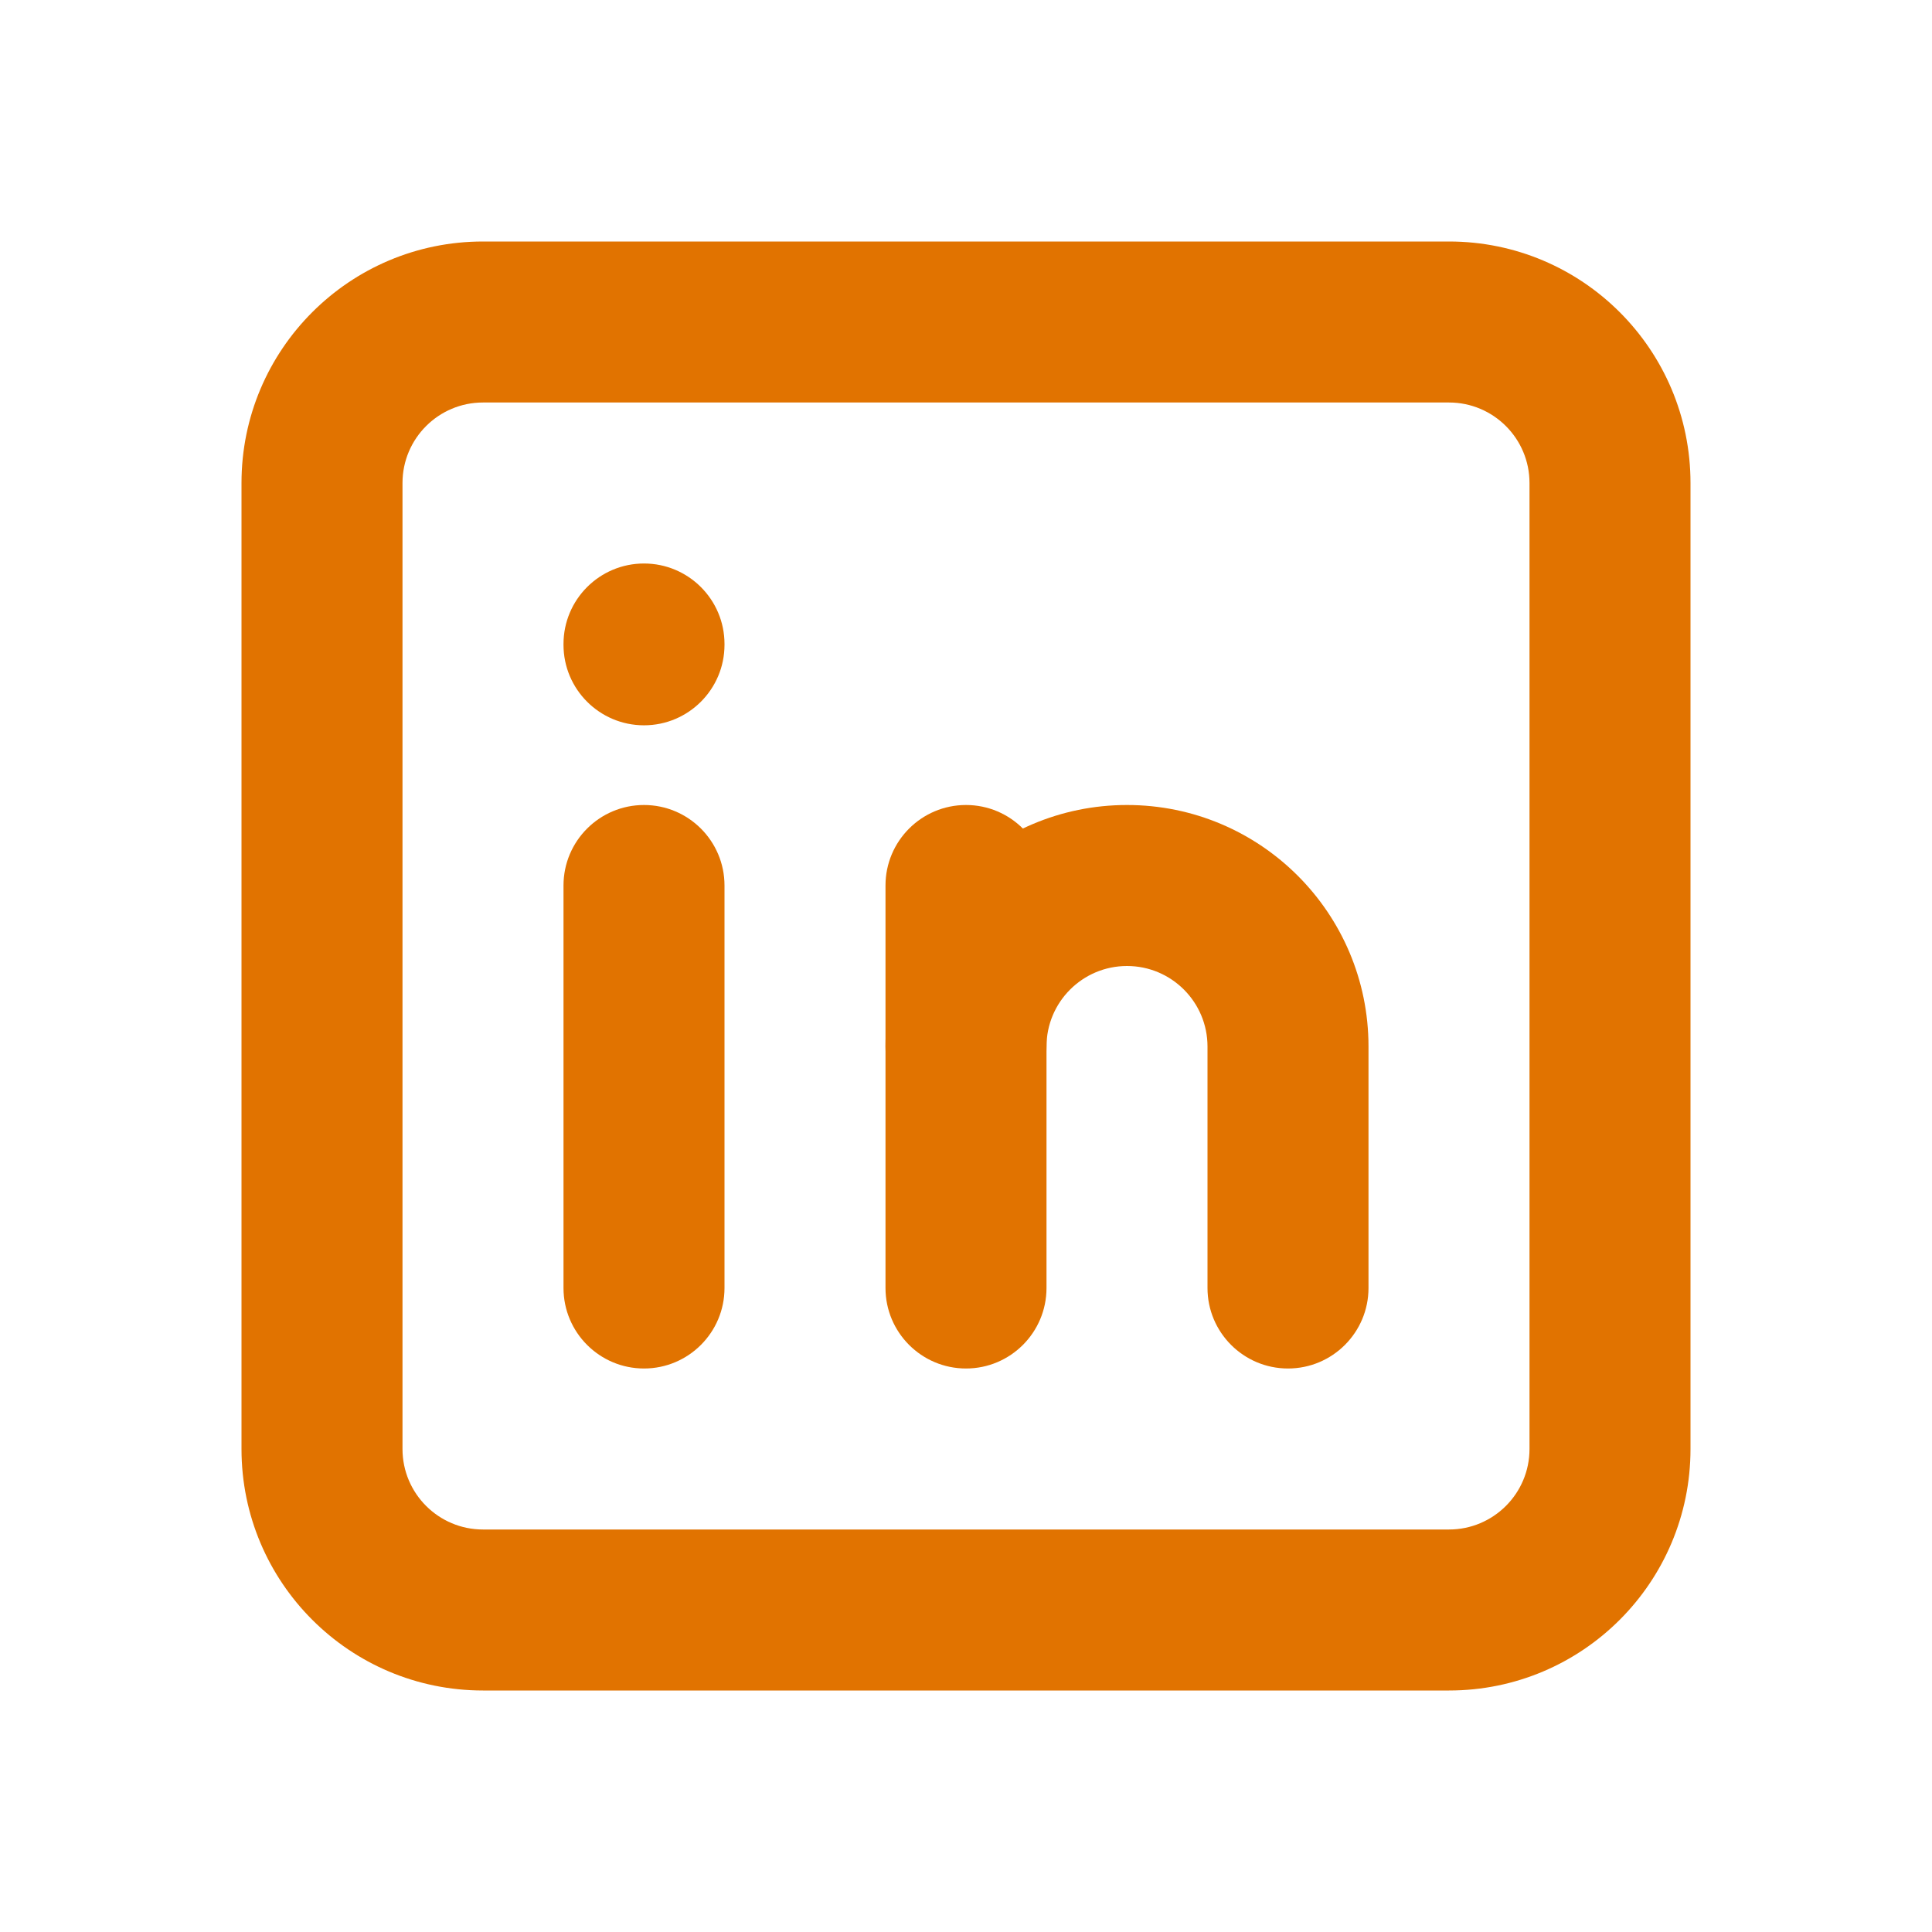
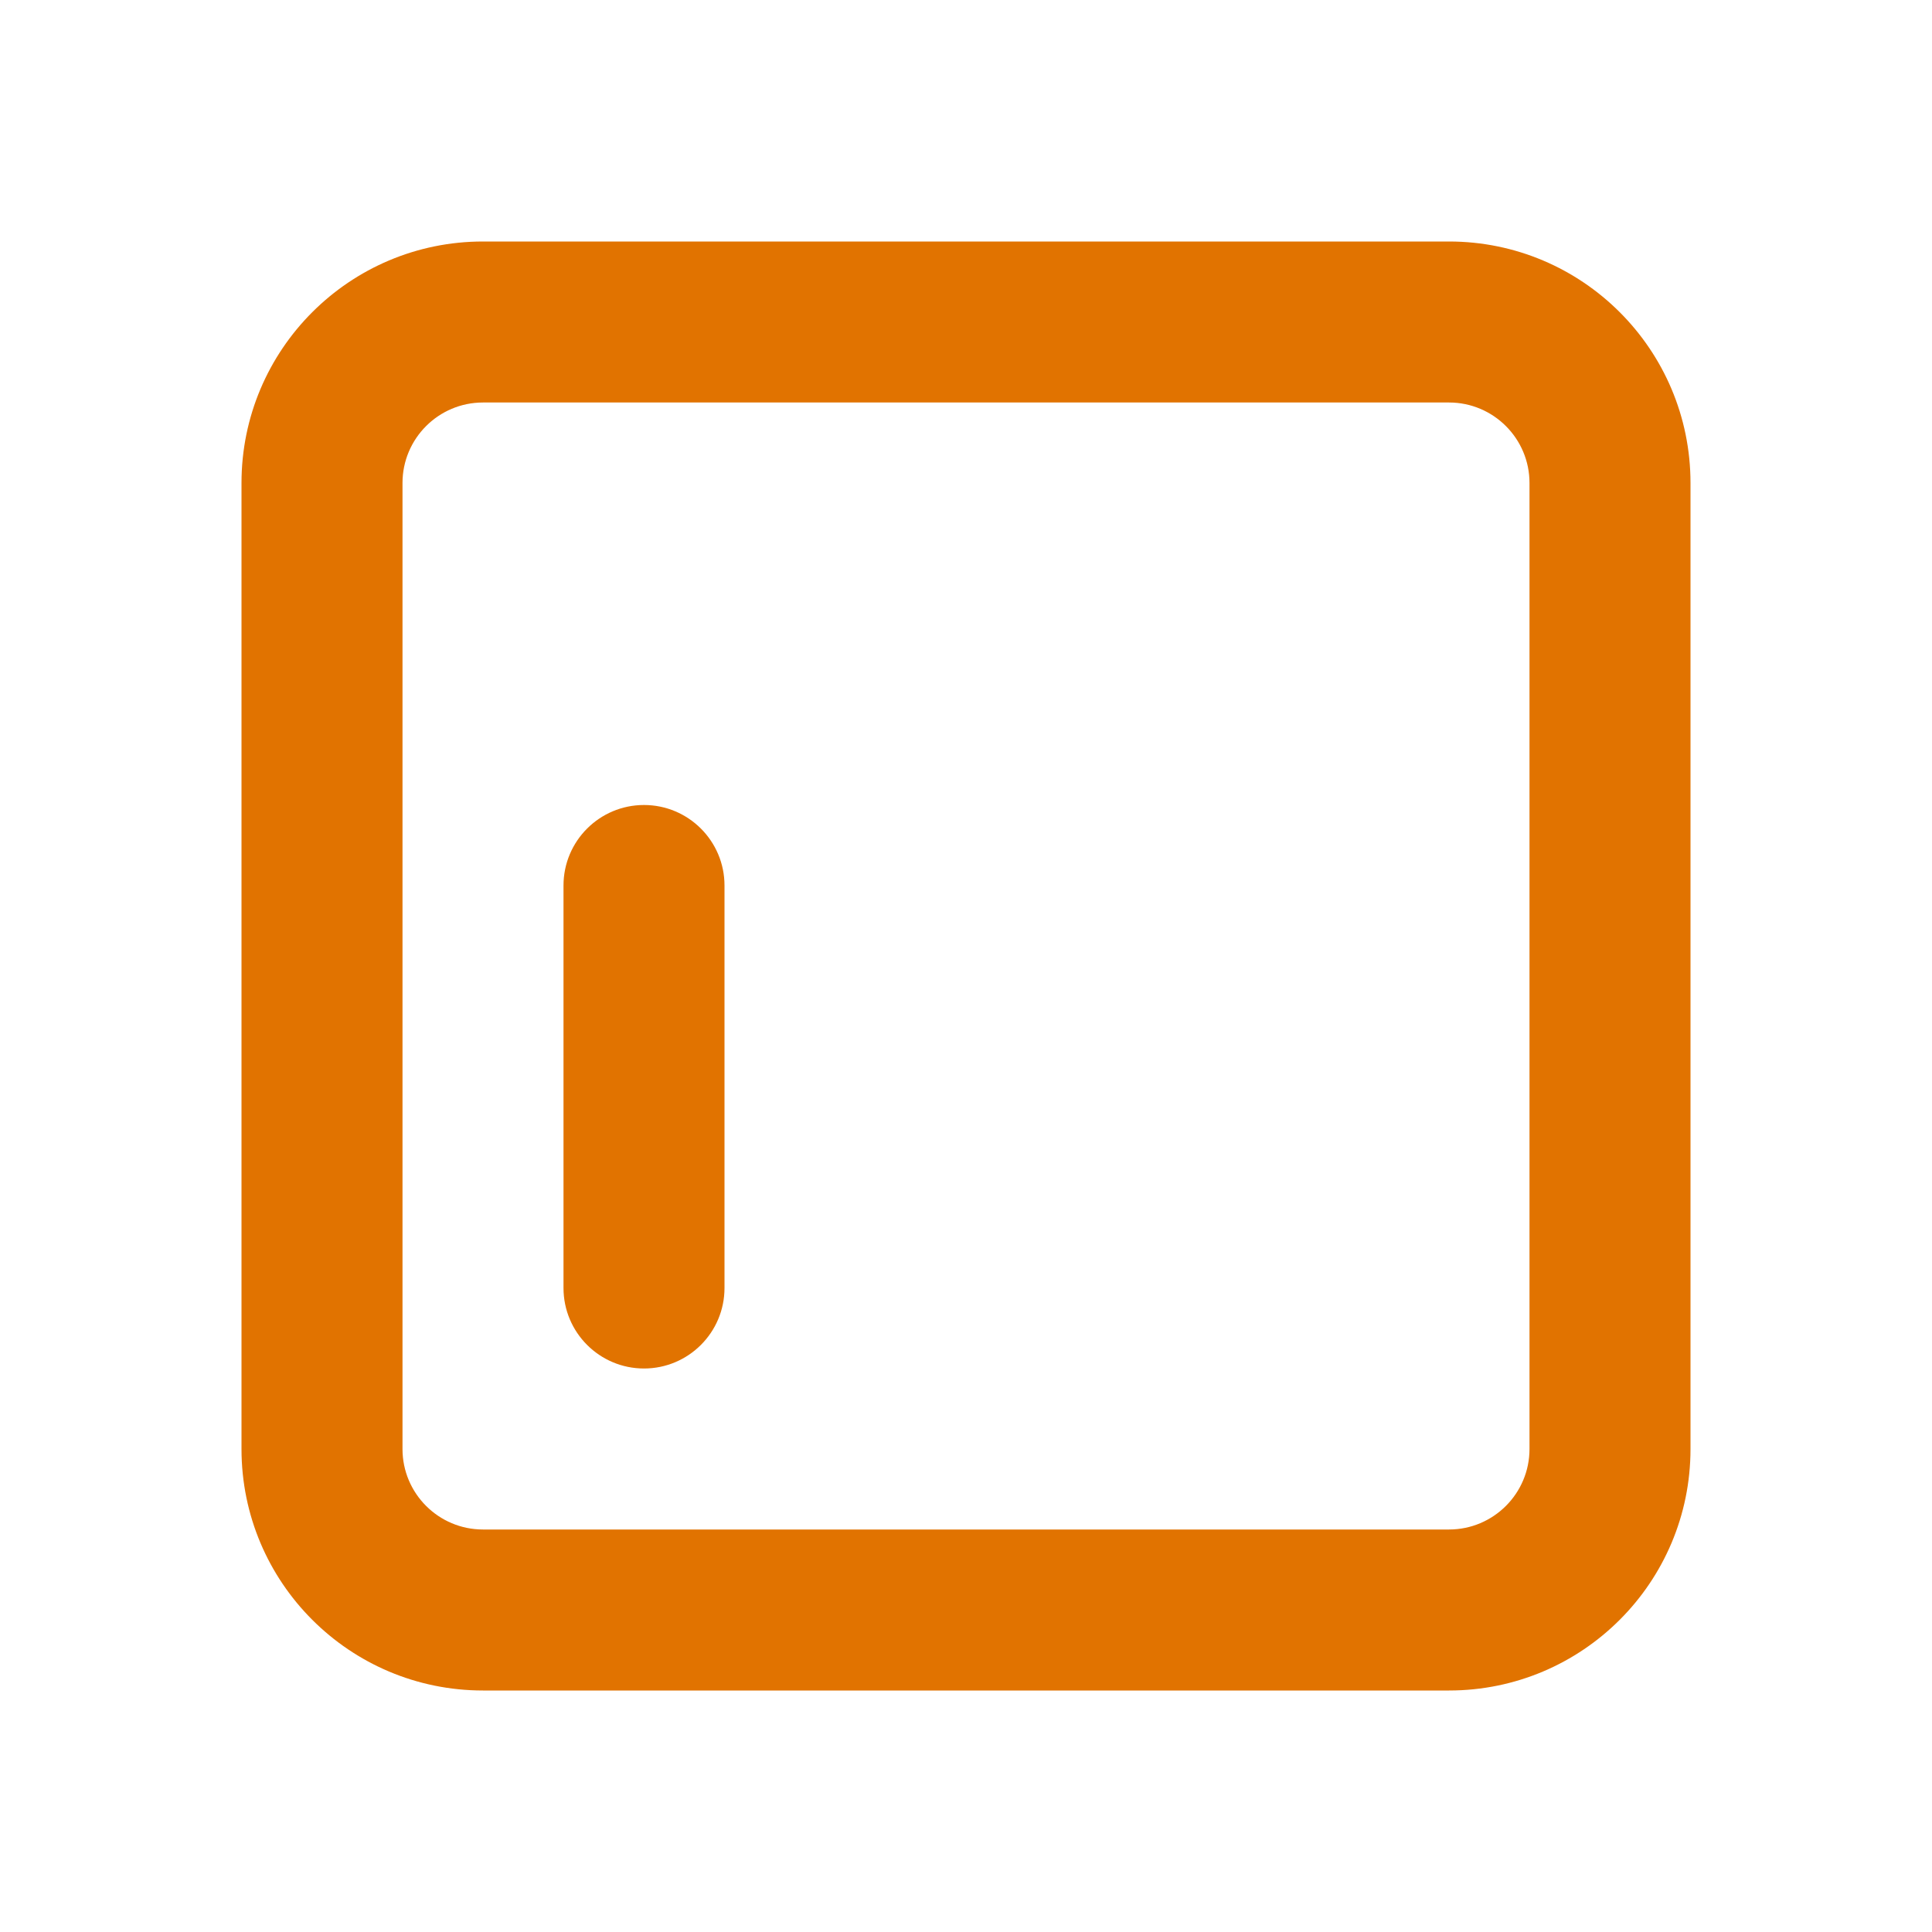
<svg xmlns="http://www.w3.org/2000/svg" width="24" height="24" viewBox="0 0 24 24" fill="none">
  <path fill-rule="evenodd" clip-rule="evenodd" d="M3 6C3 4.343 4.343 3 6 3H18C19.657 3 21 4.343 21 6V18C21 19.657 19.657 21 18 21H6C4.343 21 3 19.657 3 18V6ZM6 5C5.448 5 5 5.448 5 6V18C5 18.552 5.448 19 6 19H18C18.552 19 19 18.552 19 18V6C19 5.448 18.552 5 18 5H6Z" fill="#E17300" />
  <path fill-rule="evenodd" clip-rule="evenodd" d="M8 10C8.552 10 9 10.448 9 11V16C9 16.552 8.552 17 8 17C7.448 17 7 16.552 7 16V11C7 10.448 7.448 10 8 10Z" fill="#E17300" />
-   <path fill-rule="evenodd" clip-rule="evenodd" d="M8 7C8.552 7 9 7.448 9 8V8.01C9 8.562 8.552 9.01 8 9.01C7.448 9.01 7 8.562 7 8.01V8C7 7.448 7.448 7 8 7Z" fill="#E17300" />
-   <path fill-rule="evenodd" clip-rule="evenodd" d="M12 10C12.552 10 13 10.448 13 11V16C13 16.552 12.552 17 12 17C11.448 17 11 16.552 11 16V11C11 10.448 11.448 10 12 10Z" fill="#E17300" />
-   <path fill-rule="evenodd" clip-rule="evenodd" d="M11 13C11 11.343 12.343 10 14 10C15.657 10 17 11.343 17 13V16C17 16.552 16.552 17 16 17C15.448 17 15 16.552 15 16V13C15 12.448 14.552 12 14 12C13.448 12 13 12.448 13 13C13 13.552 12.552 14 12 14C11.448 14 11 13.552 11 13Z" fill="#E17300" />
</svg>